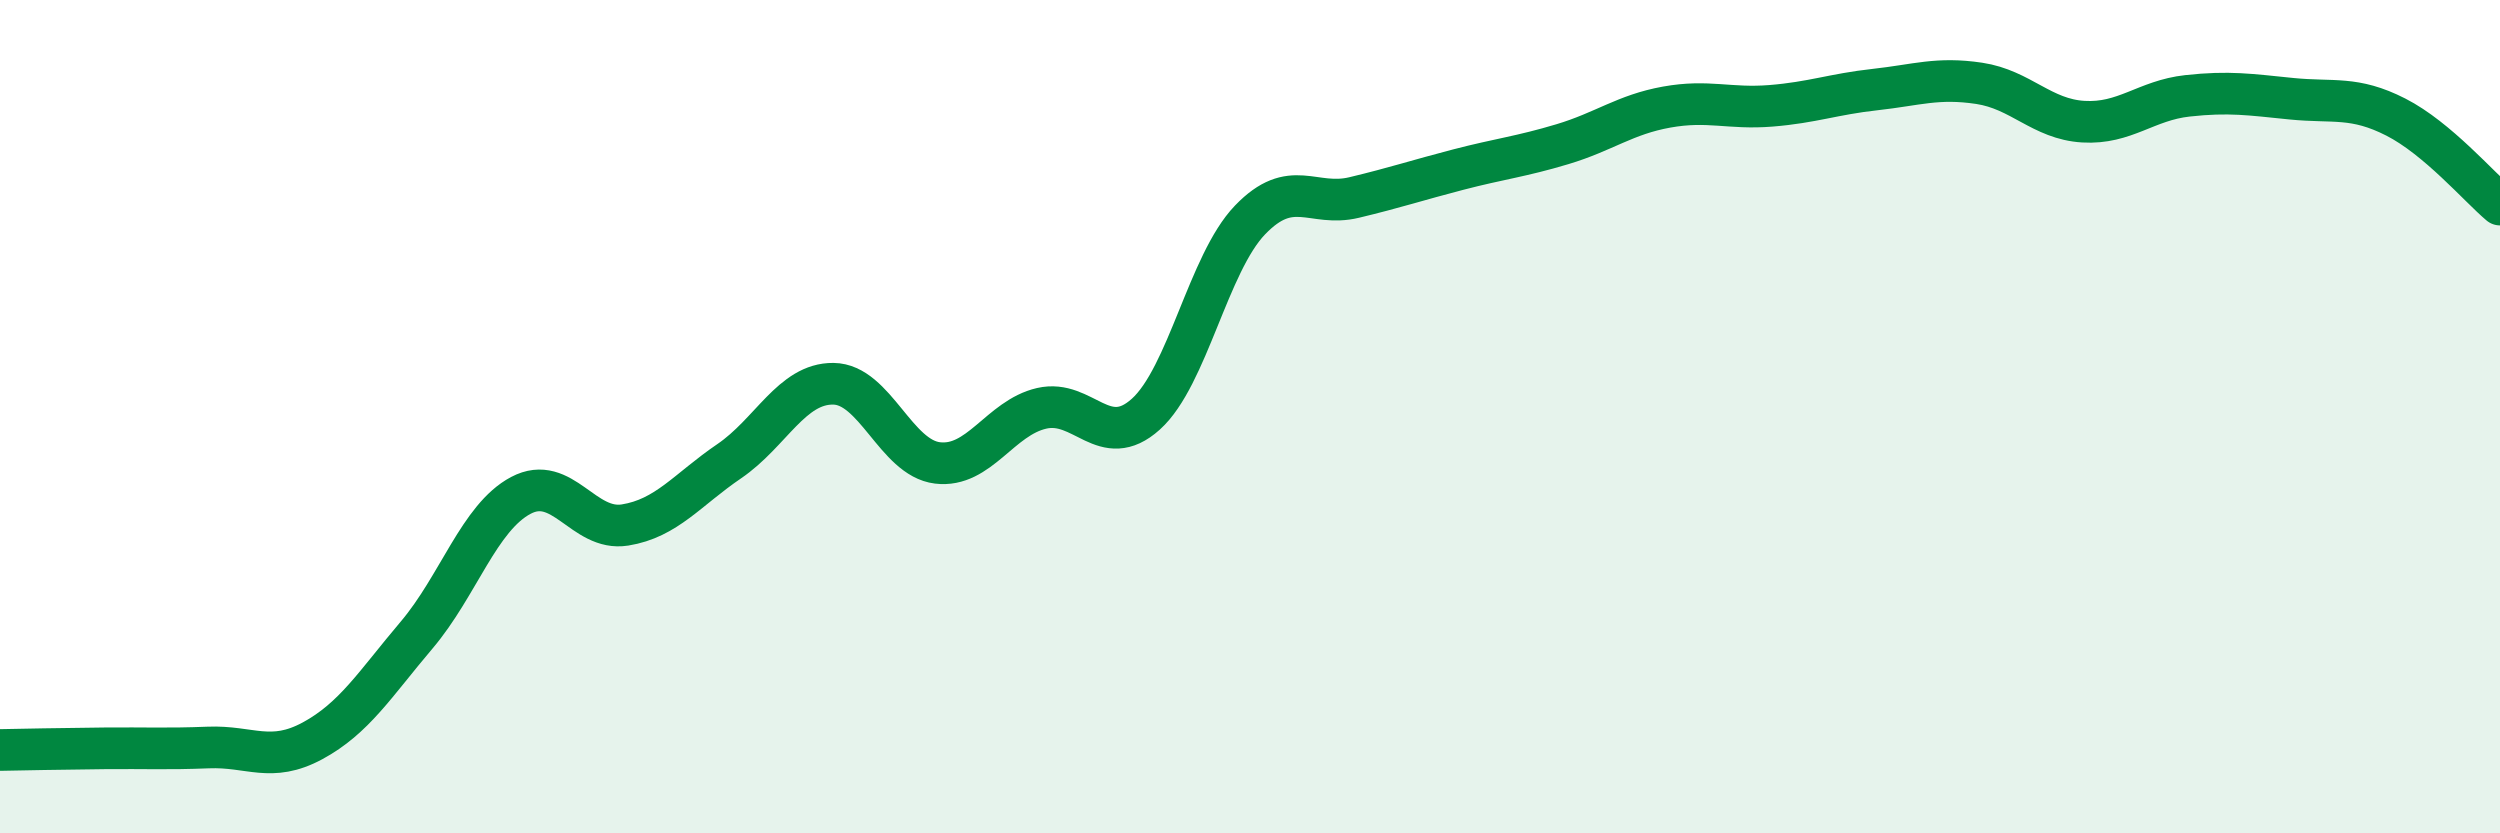
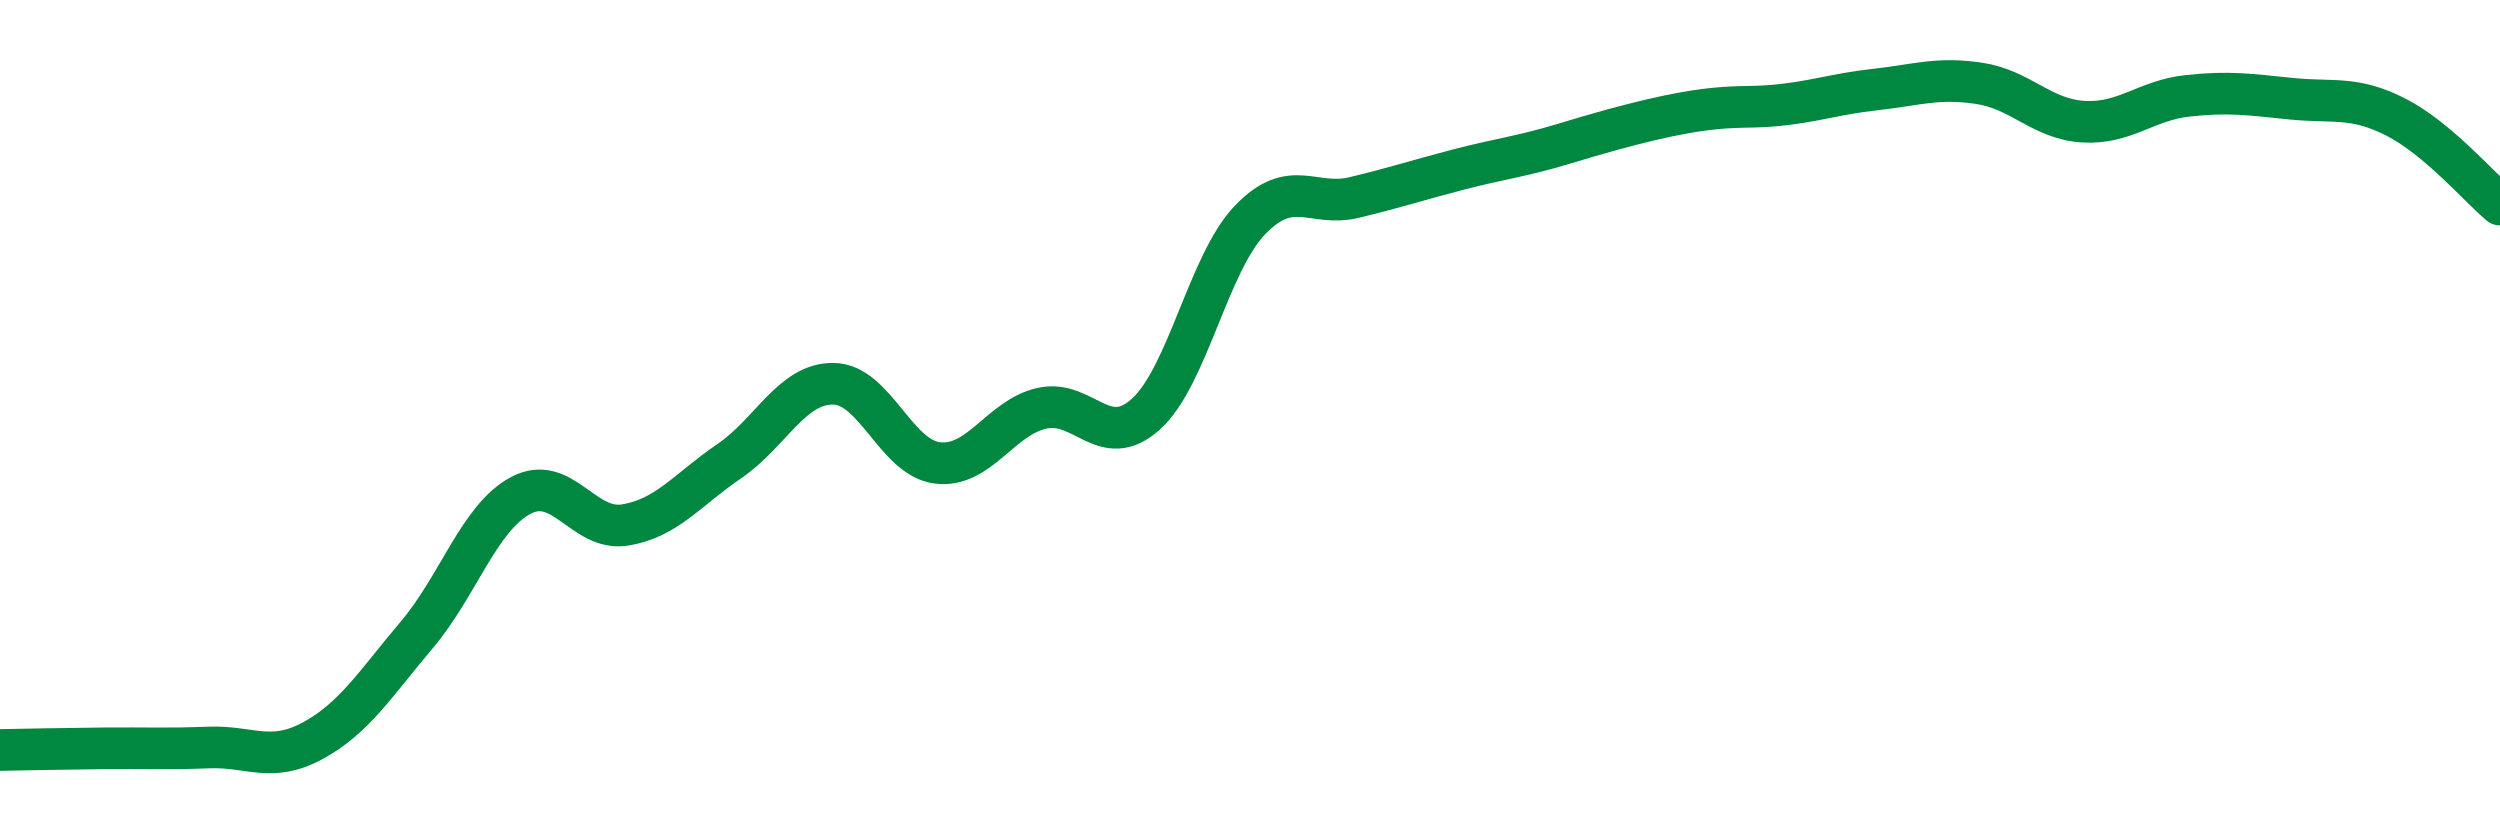
<svg xmlns="http://www.w3.org/2000/svg" width="60" height="20" viewBox="0 0 60 20">
-   <path d="M 0,18 C 0.5,17.99 1.5,17.97 2.5,17.96 C 3.5,17.95 4,17.98 5,17.94 C 6,17.9 6.5,18.32 7.5,17.78 C 8.5,17.24 9,16.42 10,15.24 C 11,14.06 11.5,12.42 12.5,11.89 C 13.5,11.36 14,12.76 15,12.6 C 16,12.44 16.5,11.75 17.5,11.07 C 18.5,10.39 19,9.2 20,9.21 C 21,9.22 21.5,10.99 22.5,11.11 C 23.5,11.23 24,10.03 25,9.8 C 26,9.57 26.5,10.84 27.5,9.94 C 28.5,9.04 29,6.32 30,5.28 C 31,4.24 31.5,4.98 32.5,4.74 C 33.5,4.5 34,4.33 35,4.07 C 36,3.81 36.5,3.76 37.5,3.46 C 38.5,3.16 39,2.75 40,2.57 C 41,2.39 41.5,2.62 42.5,2.54 C 43.5,2.46 44,2.26 45,2.15 C 46,2.04 46.5,1.85 47.5,2 C 48.5,2.15 49,2.86 50,2.92 C 51,2.98 51.5,2.41 52.5,2.3 C 53.5,2.19 54,2.27 55,2.37 C 56,2.47 56.5,2.3 57.5,2.81 C 58.5,3.32 59.5,4.49 60,4.91L60 20L0 20Z" fill="#008740" opacity="0.1" stroke-linecap="round" stroke-linejoin="round" />
-   <path d="M 0,18 C 0.5,17.99 1.5,17.97 2.5,17.96 C 3.5,17.95 4,17.98 5,17.94 C 6,17.9 6.5,18.32 7.5,17.78 C 8.5,17.24 9,16.42 10,15.24 C 11,14.06 11.5,12.42 12.5,11.89 C 13.5,11.36 14,12.76 15,12.6 C 16,12.44 16.5,11.75 17.5,11.07 C 18.5,10.39 19,9.2 20,9.21 C 21,9.22 21.5,10.99 22.5,11.11 C 23.5,11.23 24,10.03 25,9.8 C 26,9.57 26.5,10.84 27.5,9.94 C 28.5,9.04 29,6.32 30,5.28 C 31,4.24 31.5,4.98 32.5,4.74 C 33.5,4.5 34,4.33 35,4.07 C 36,3.81 36.5,3.76 37.5,3.46 C 38.5,3.16 39,2.75 40,2.57 C 41,2.39 41.5,2.62 42.5,2.54 C 43.5,2.46 44,2.26 45,2.15 C 46,2.04 46.5,1.85 47.5,2 C 48.5,2.15 49,2.86 50,2.92 C 51,2.98 51.5,2.41 52.5,2.3 C 53.5,2.19 54,2.27 55,2.37 C 56,2.47 56.5,2.3 57.5,2.81 C 58.5,3.32 59.5,4.49 60,4.91" stroke="#008740" stroke-width="1" fill="none" stroke-linecap="round" stroke-linejoin="round" />
+   <path d="M 0,18 C 0.5,17.99 1.5,17.97 2.5,17.96 C 3.5,17.95 4,17.98 5,17.94 C 6,17.9 6.5,18.32 7.5,17.78 C 8.5,17.24 9,16.42 10,15.24 C 11,14.06 11.5,12.42 12.5,11.89 C 13.5,11.36 14,12.76 15,12.6 C 16,12.44 16.5,11.75 17.5,11.07 C 18.5,10.39 19,9.2 20,9.21 C 21,9.22 21.5,10.99 22.5,11.11 C 23.5,11.23 24,10.03 25,9.8 C 26,9.57 26.5,10.84 27.5,9.94 C 28.5,9.04 29,6.32 30,5.28 C 31,4.24 31.5,4.98 32.5,4.74 C 33.5,4.5 34,4.33 35,4.07 C 36,3.81 36.5,3.76 37.5,3.46 C 41,2.39 41.5,2.62 42.5,2.54 C 43.5,2.46 44,2.26 45,2.15 C 46,2.04 46.5,1.85 47.5,2 C 48.5,2.15 49,2.86 50,2.92 C 51,2.98 51.5,2.41 52.5,2.3 C 53.5,2.19 54,2.27 55,2.37 C 56,2.47 56.5,2.3 57.5,2.81 C 58.5,3.32 59.5,4.49 60,4.91" stroke="#008740" stroke-width="1" fill="none" stroke-linecap="round" stroke-linejoin="round" />
</svg>